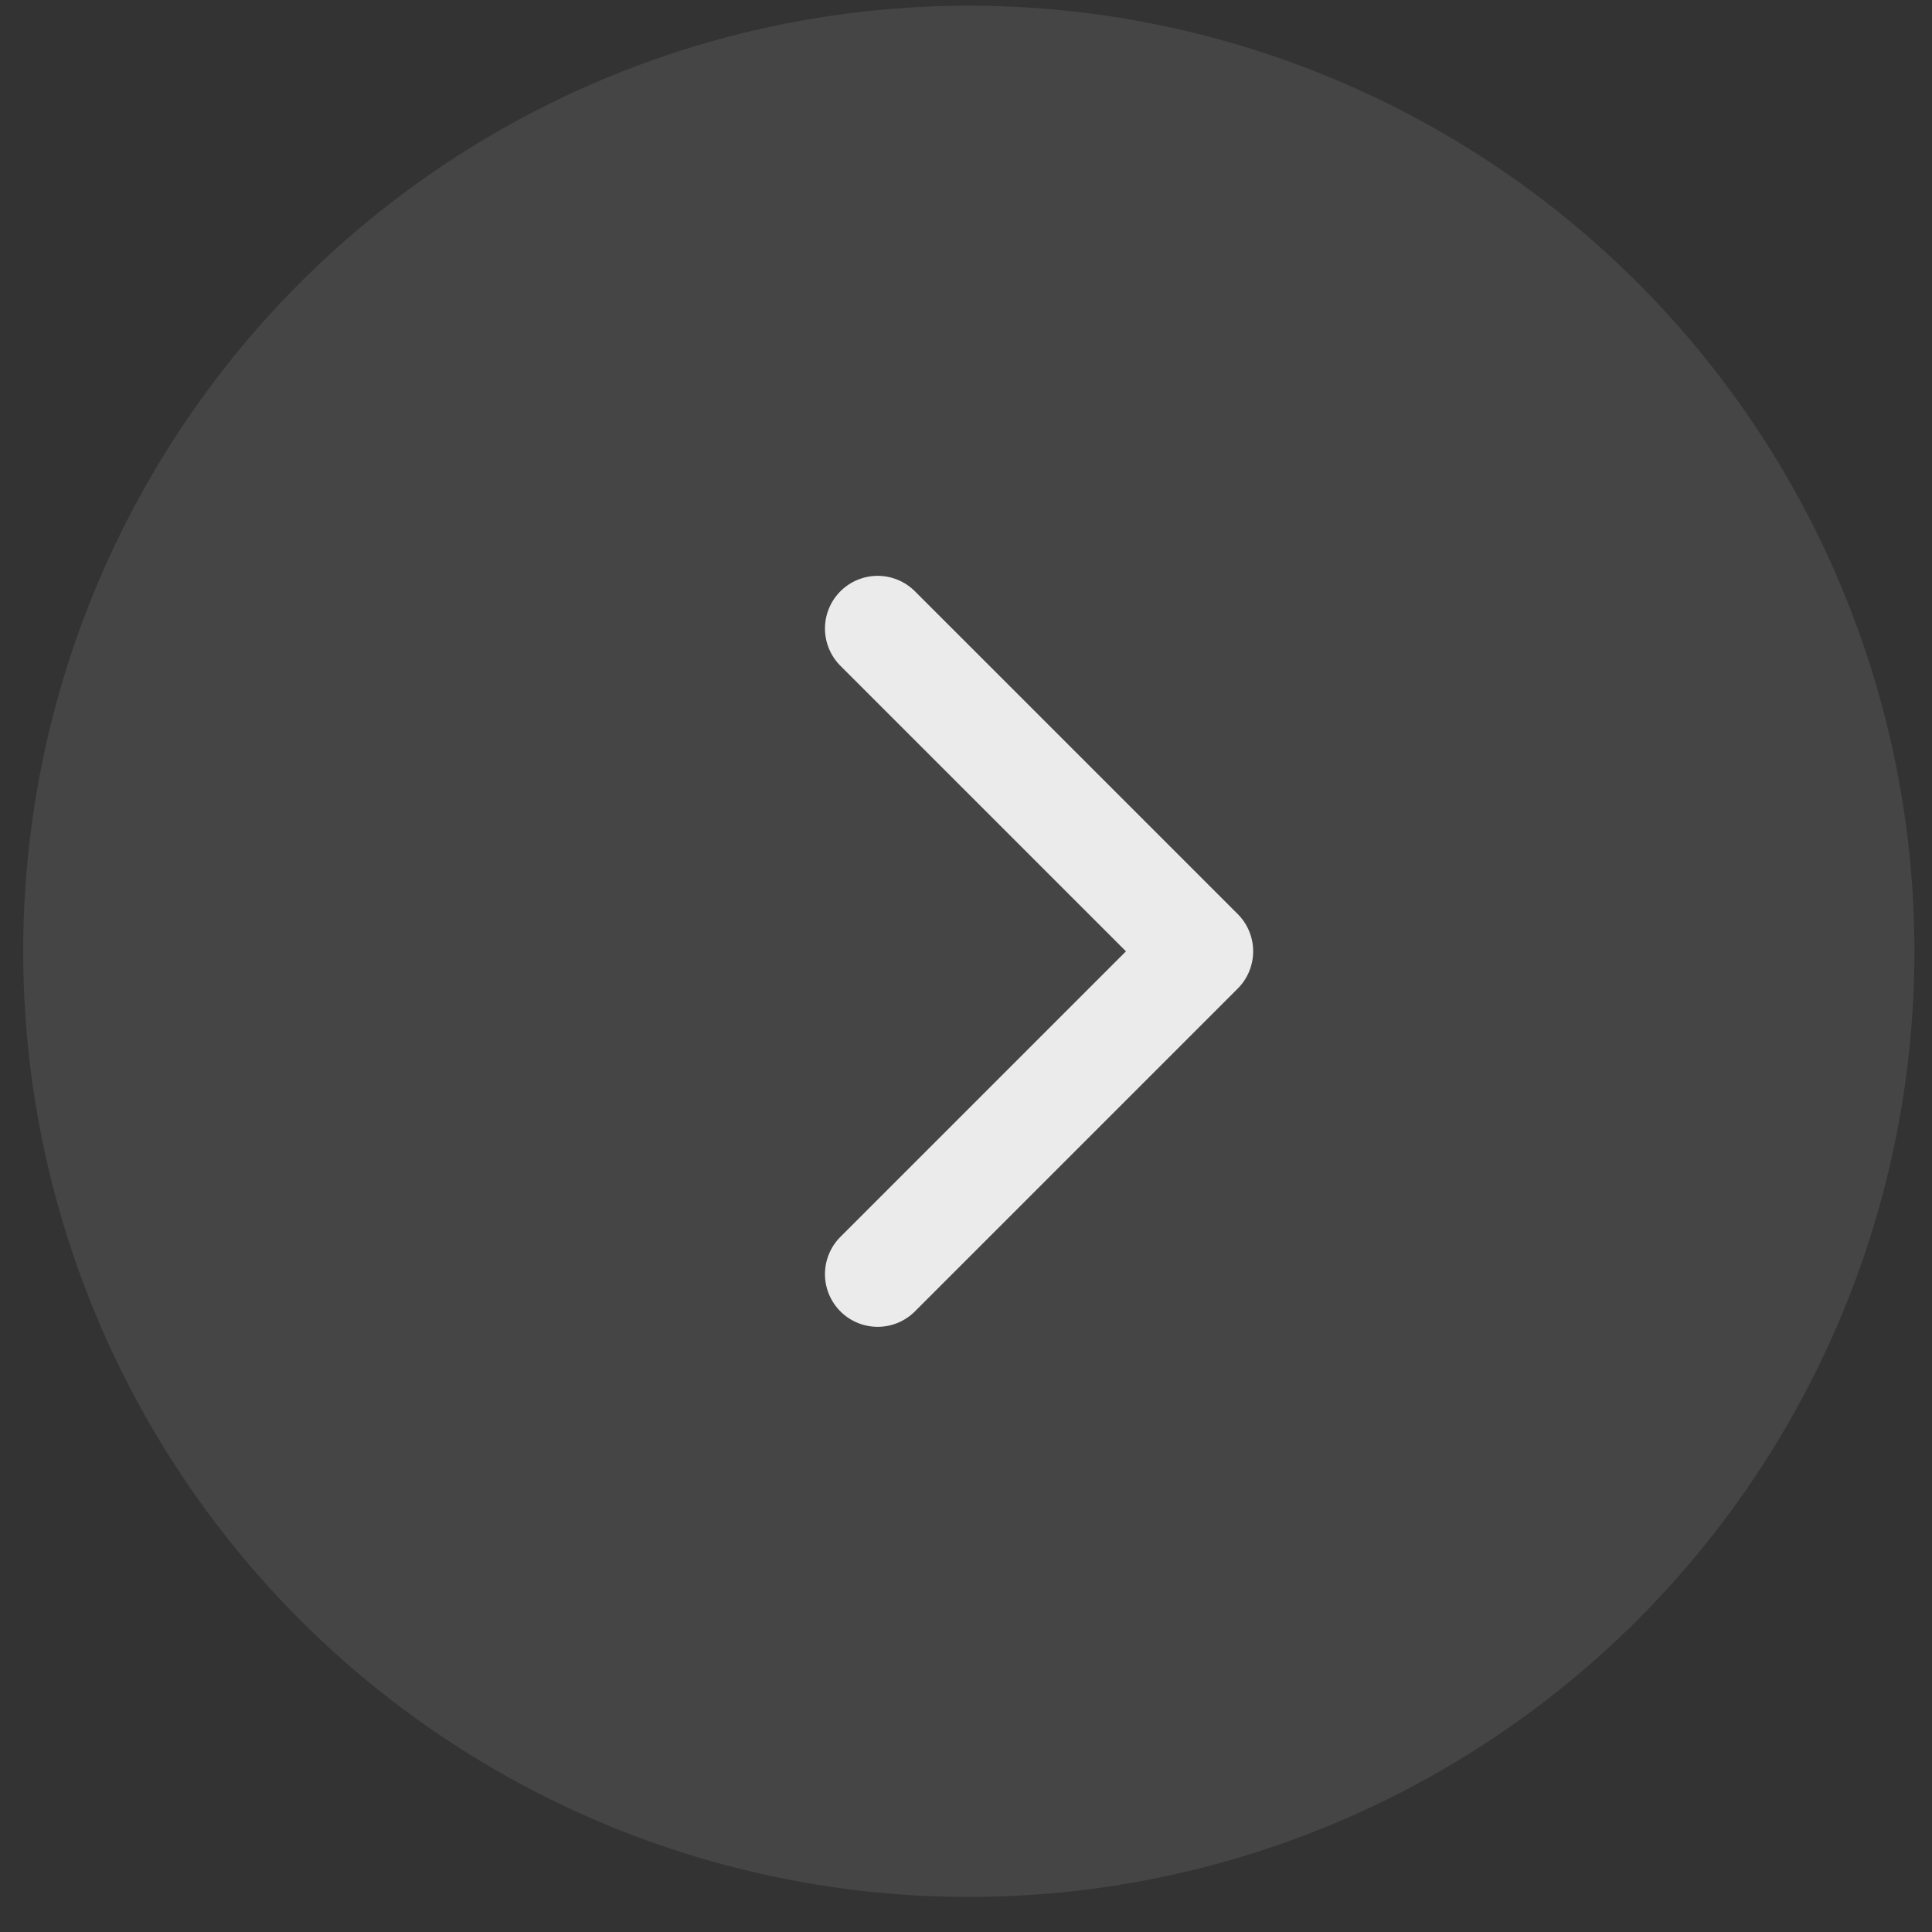
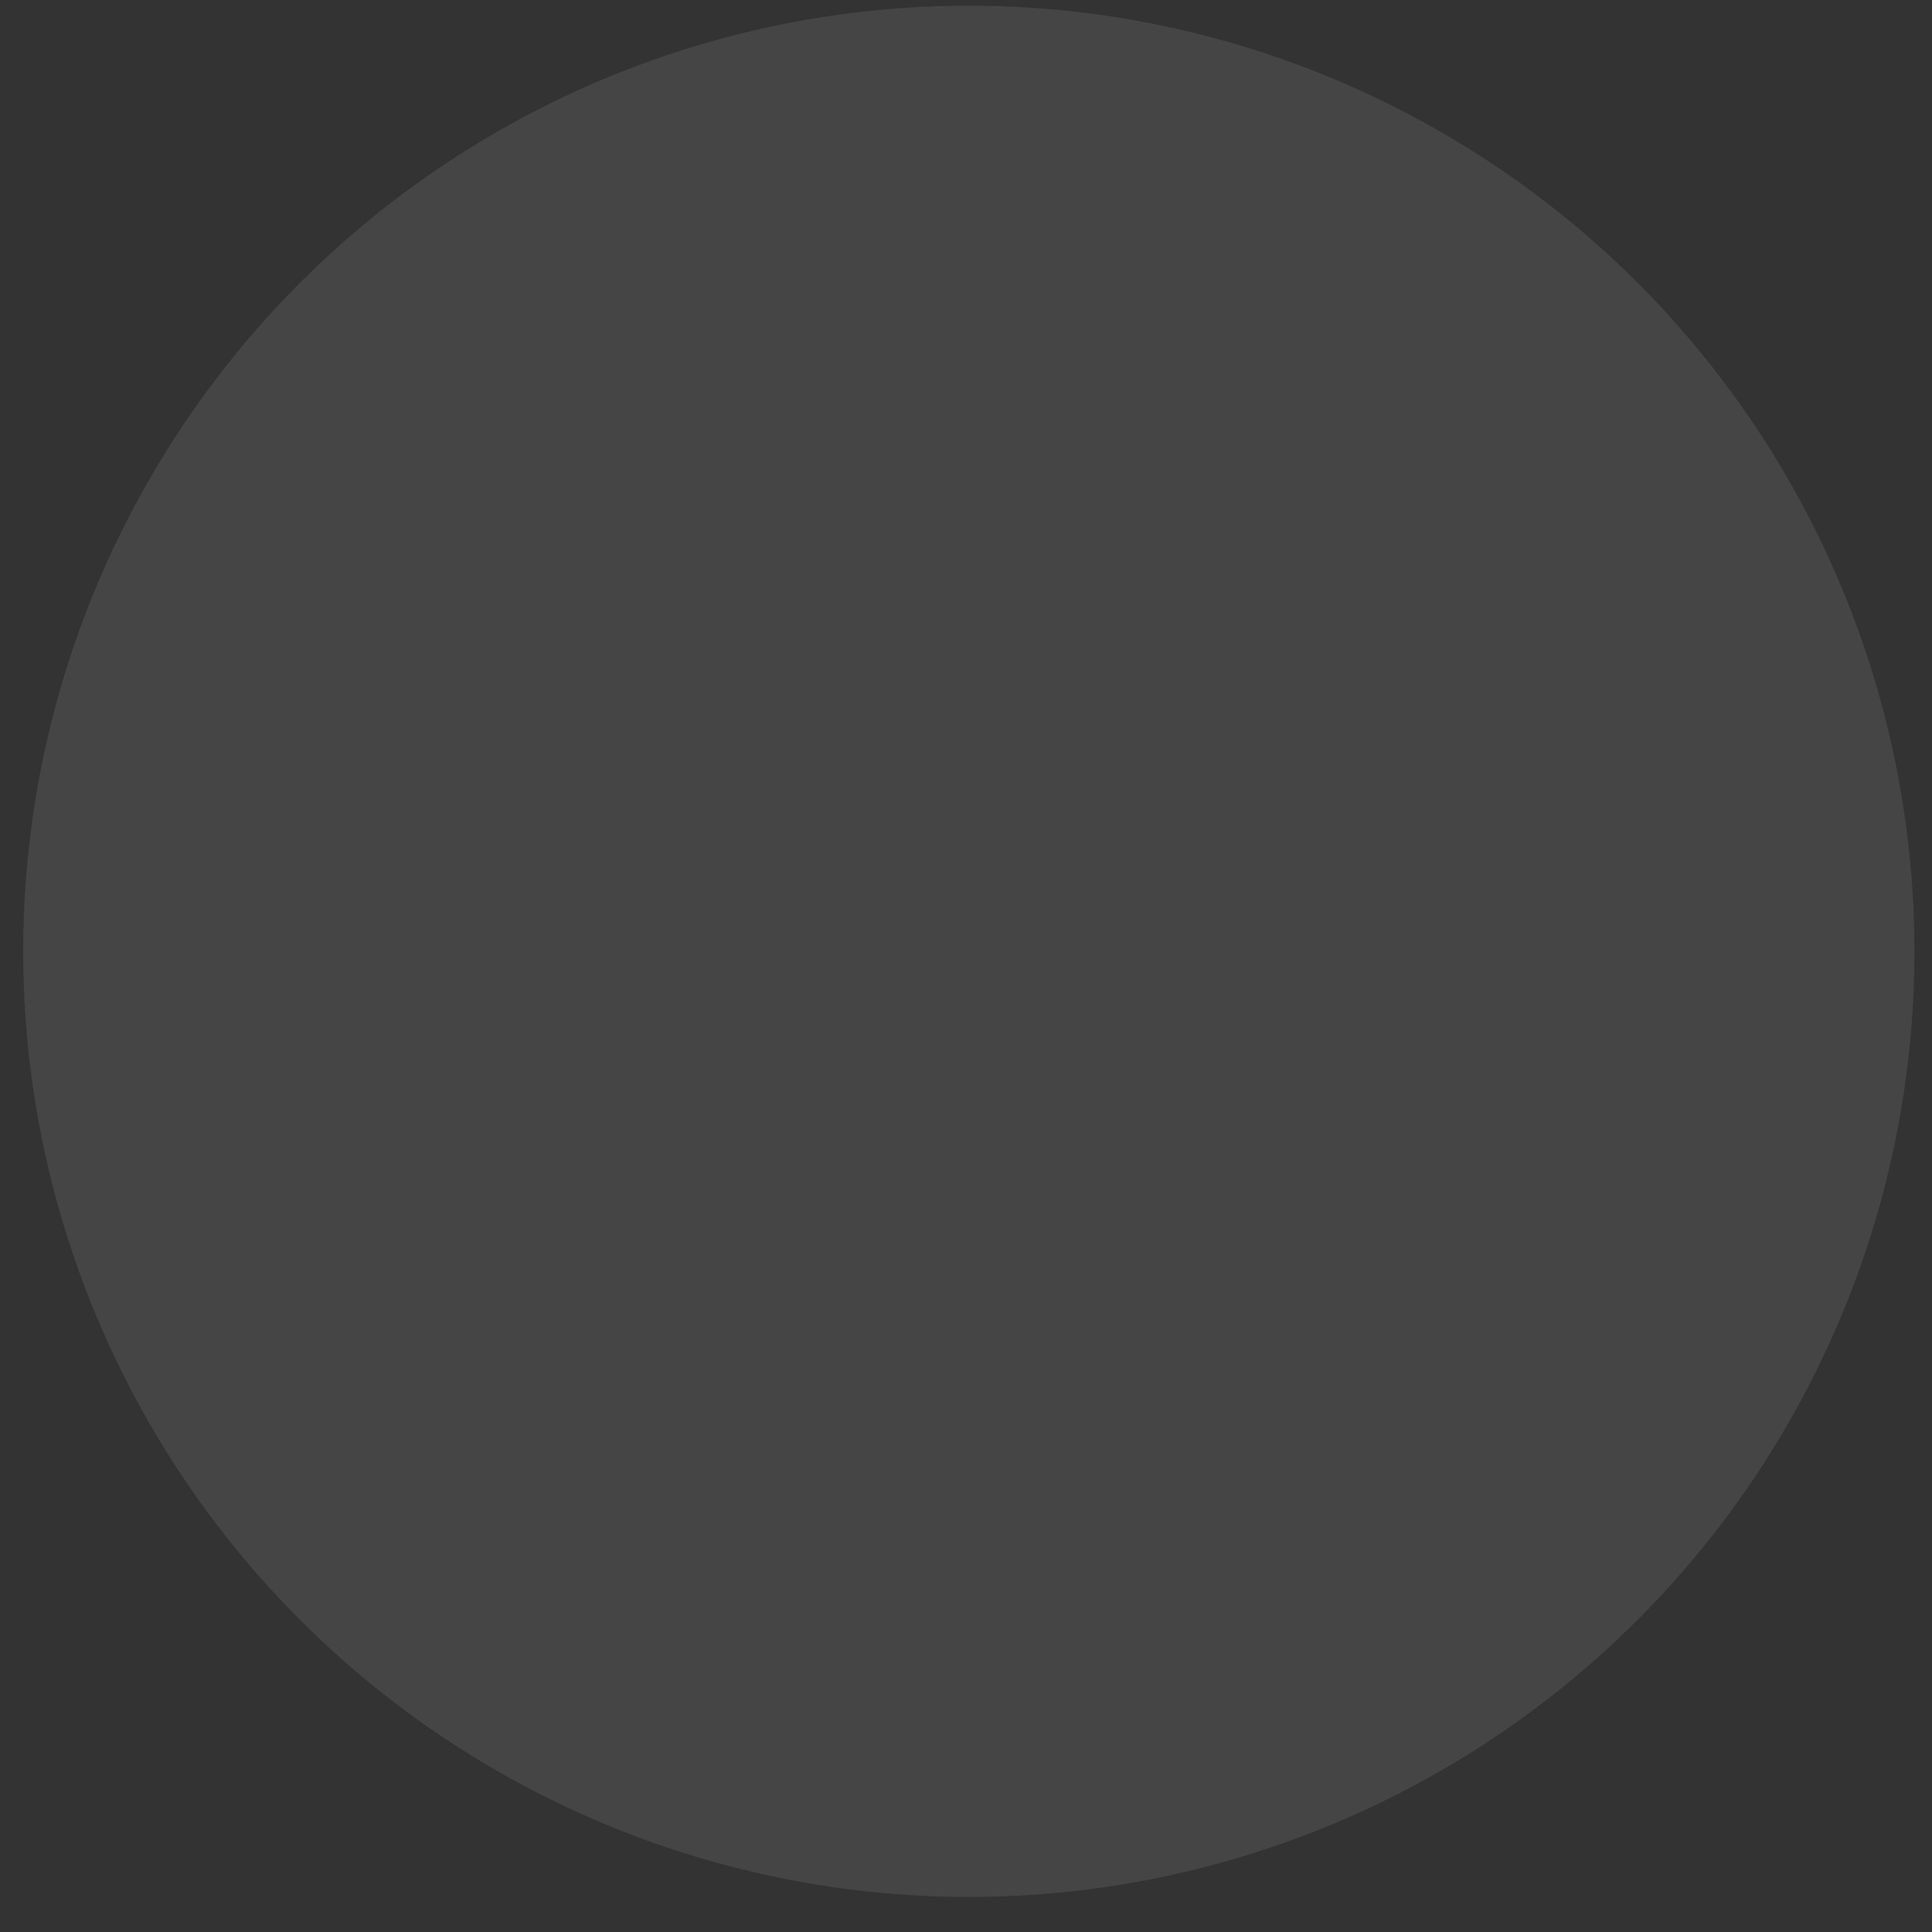
<svg xmlns="http://www.w3.org/2000/svg" width="55" height="55" viewBox="0 0 55 55" fill="none">
  <rect x="0" y="0" width="55" height="55" fill="#333333" stroke="none" />
  <g id="ç¼ç» 7">
    <circle id="æ¤­åå½¢" opacity="0.1" cx="27.58" cy="27.082" r="26.92" fill="#EBEBEB" />
-     <path id="è·¯å¾ 2" d="M24.985 17.893L34.175 27.082L24.985 36.272" stroke="#EBEBEB" stroke-width="3" stroke-linecap="round" stroke-linejoin="round" />
  </g>
</svg>